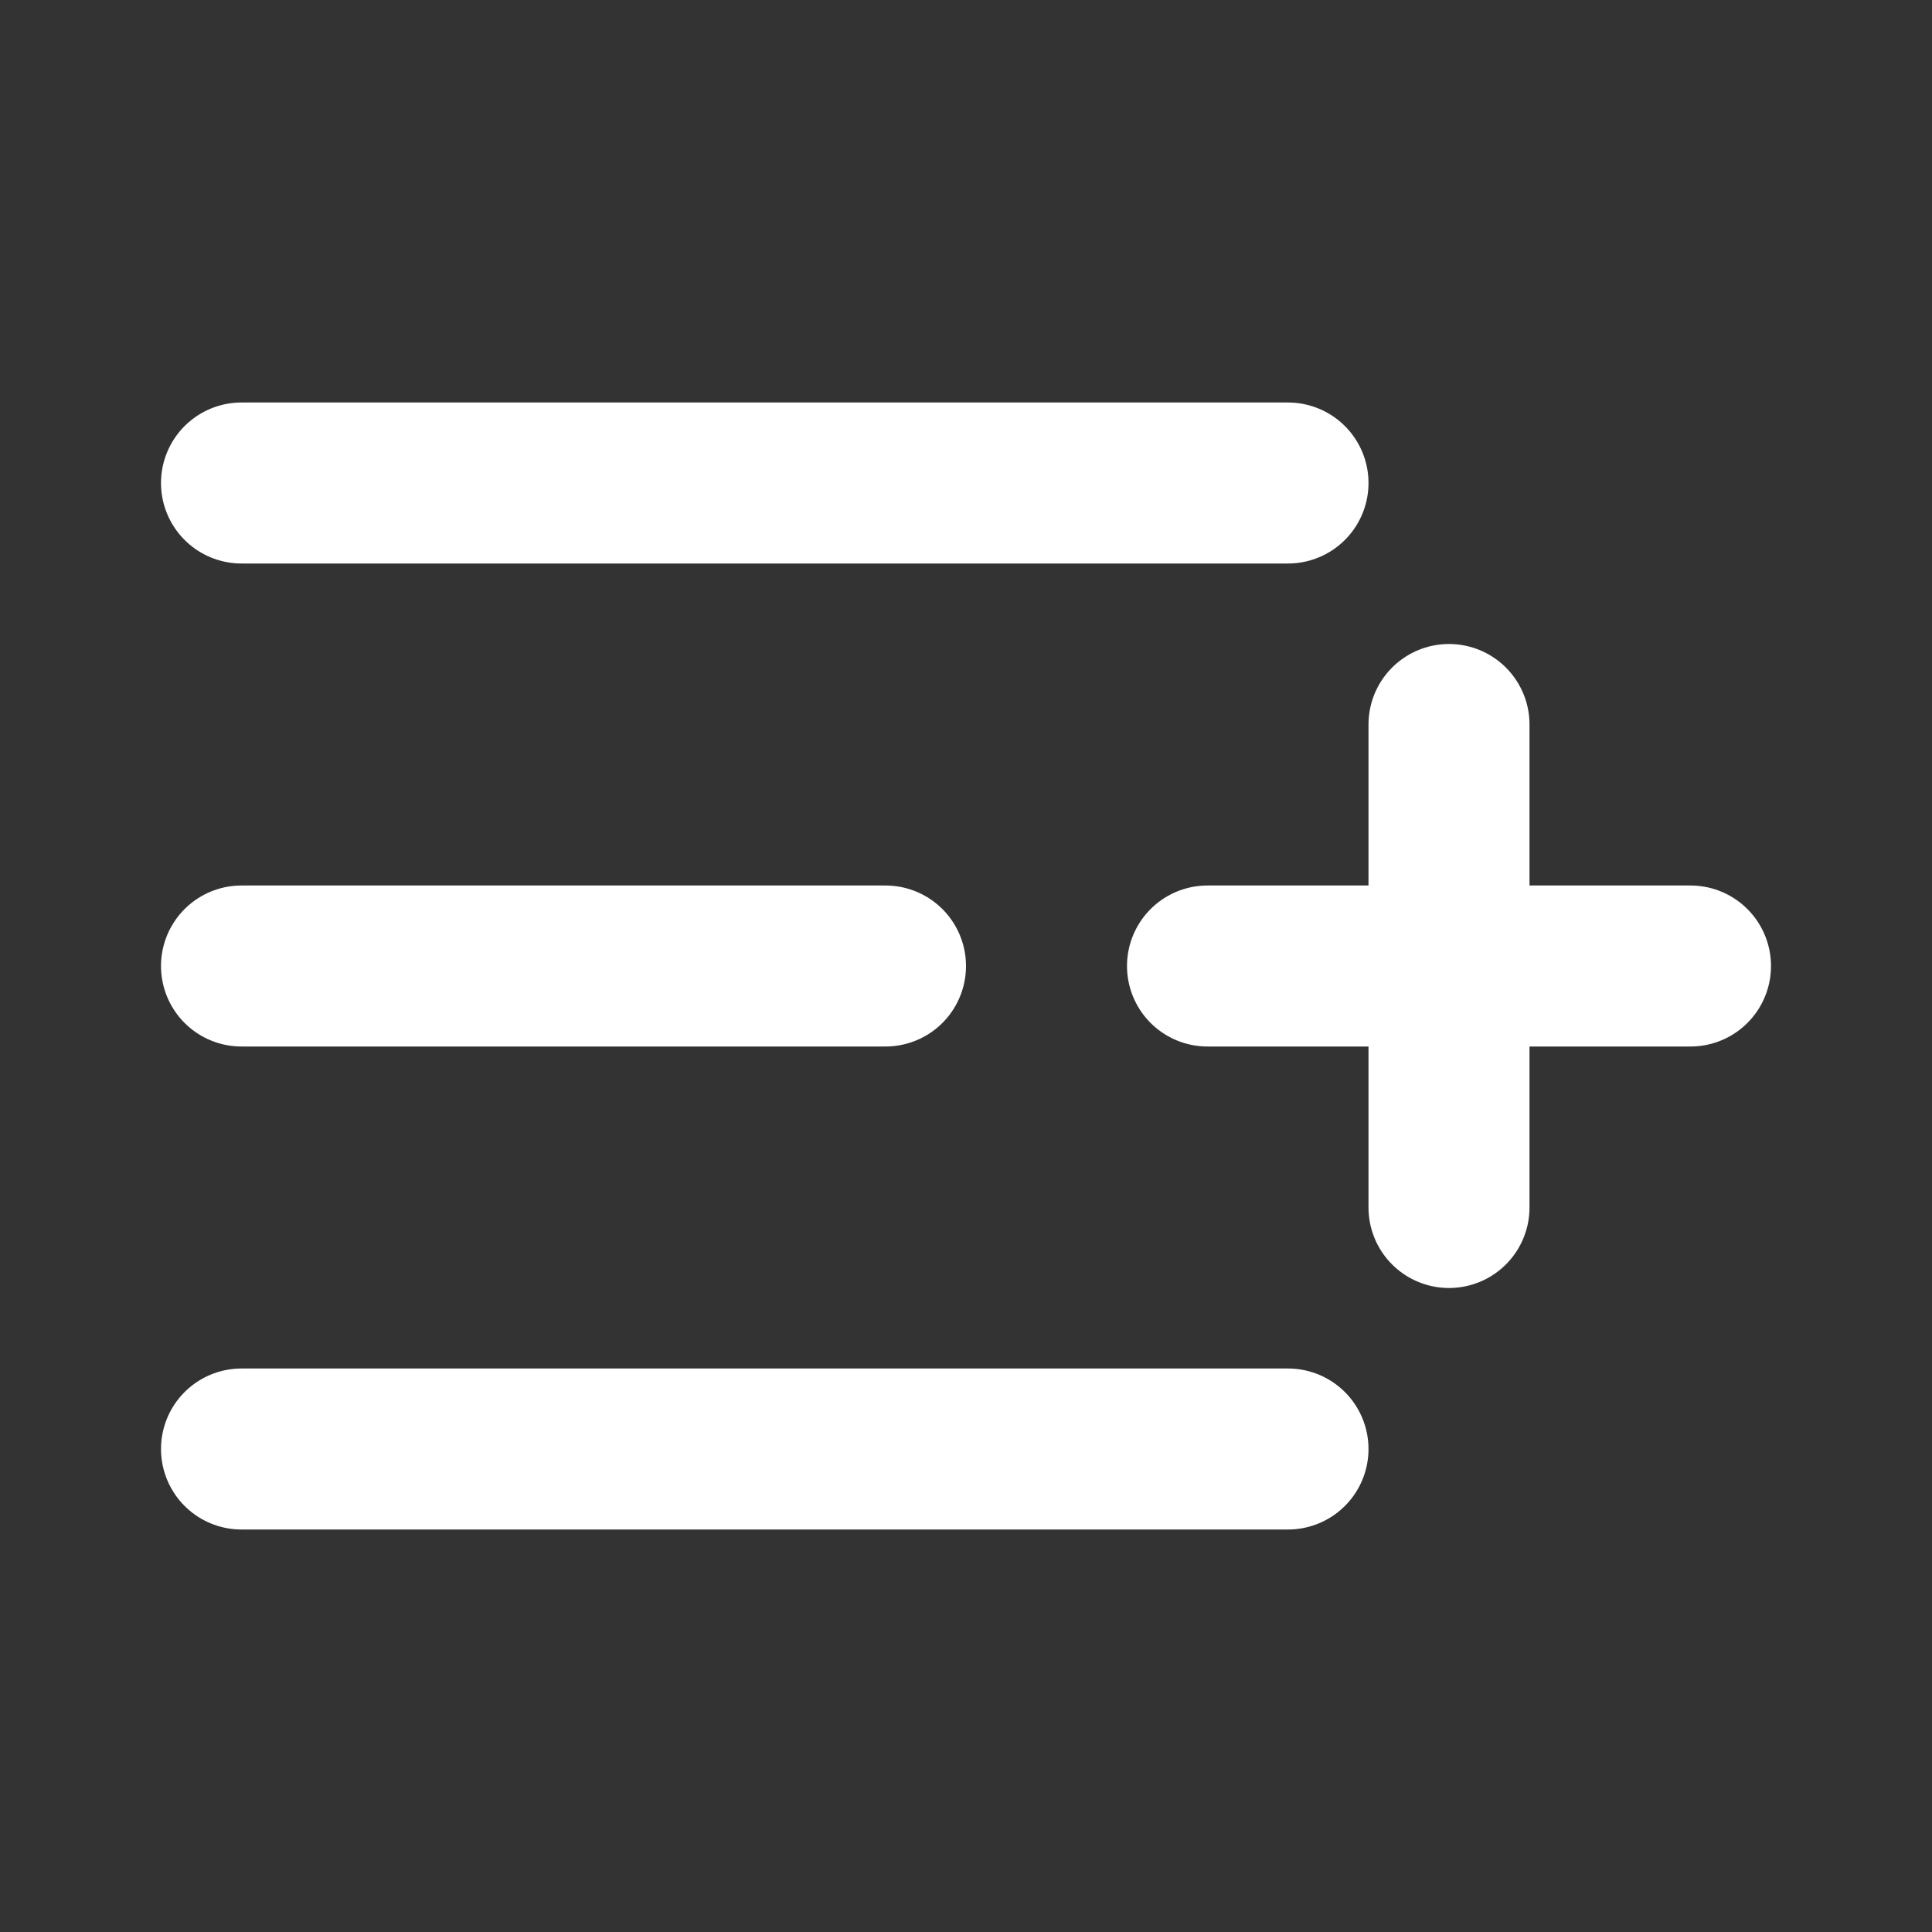
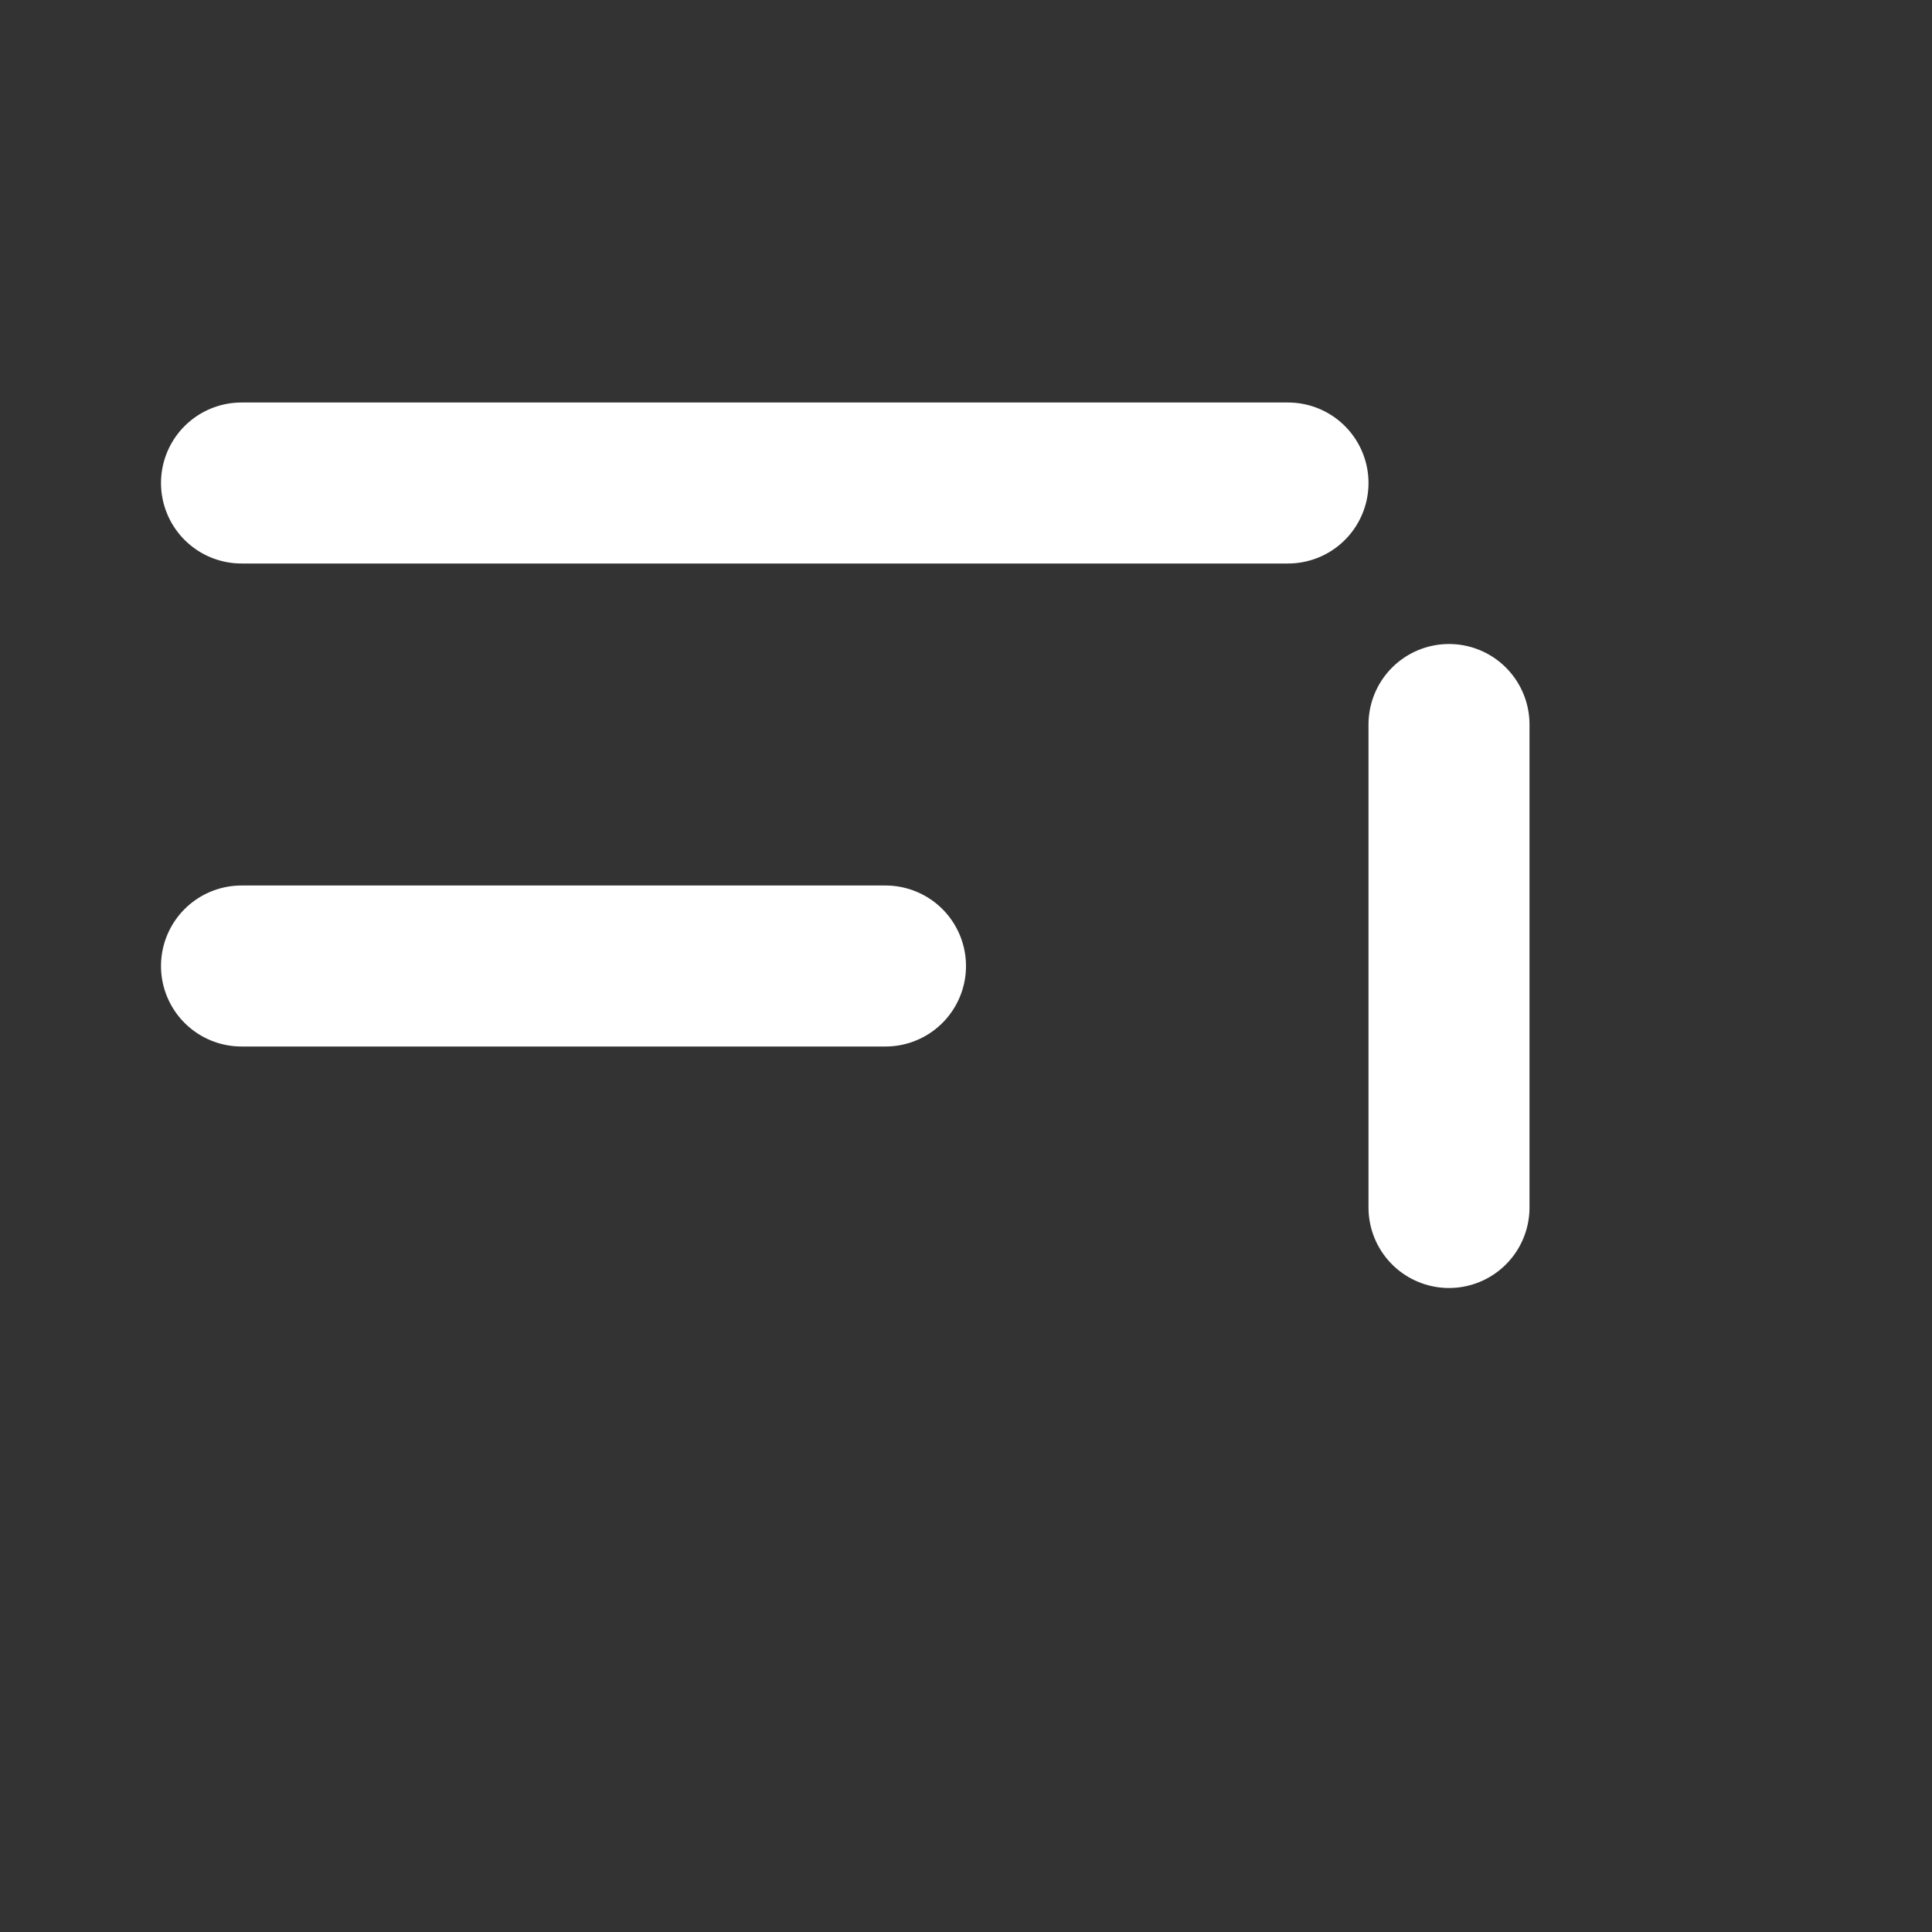
<svg xmlns="http://www.w3.org/2000/svg" width="48" height="48" viewBox="0 0 48 48" fill="none">
  <rect x="0" y="0" width="48" height="48" fill="#333333" stroke="none" />
  <path d="M22 24H6" stroke="white" stroke-width="4" stroke-linecap="round" stroke-linejoin="round" />
  <path d="M32 12H6" stroke="white" stroke-width="4" stroke-linecap="round" stroke-linejoin="round" />
-   <path d="M32 36H6" stroke="white" stroke-width="4" stroke-linecap="round" stroke-linejoin="round" />
  <path d="M36 18V30" stroke="white" stroke-width="4" stroke-linecap="round" stroke-linejoin="round" />
-   <path d="M42 24H30" stroke="white" stroke-width="4" stroke-linecap="round" stroke-linejoin="round" />
</svg>